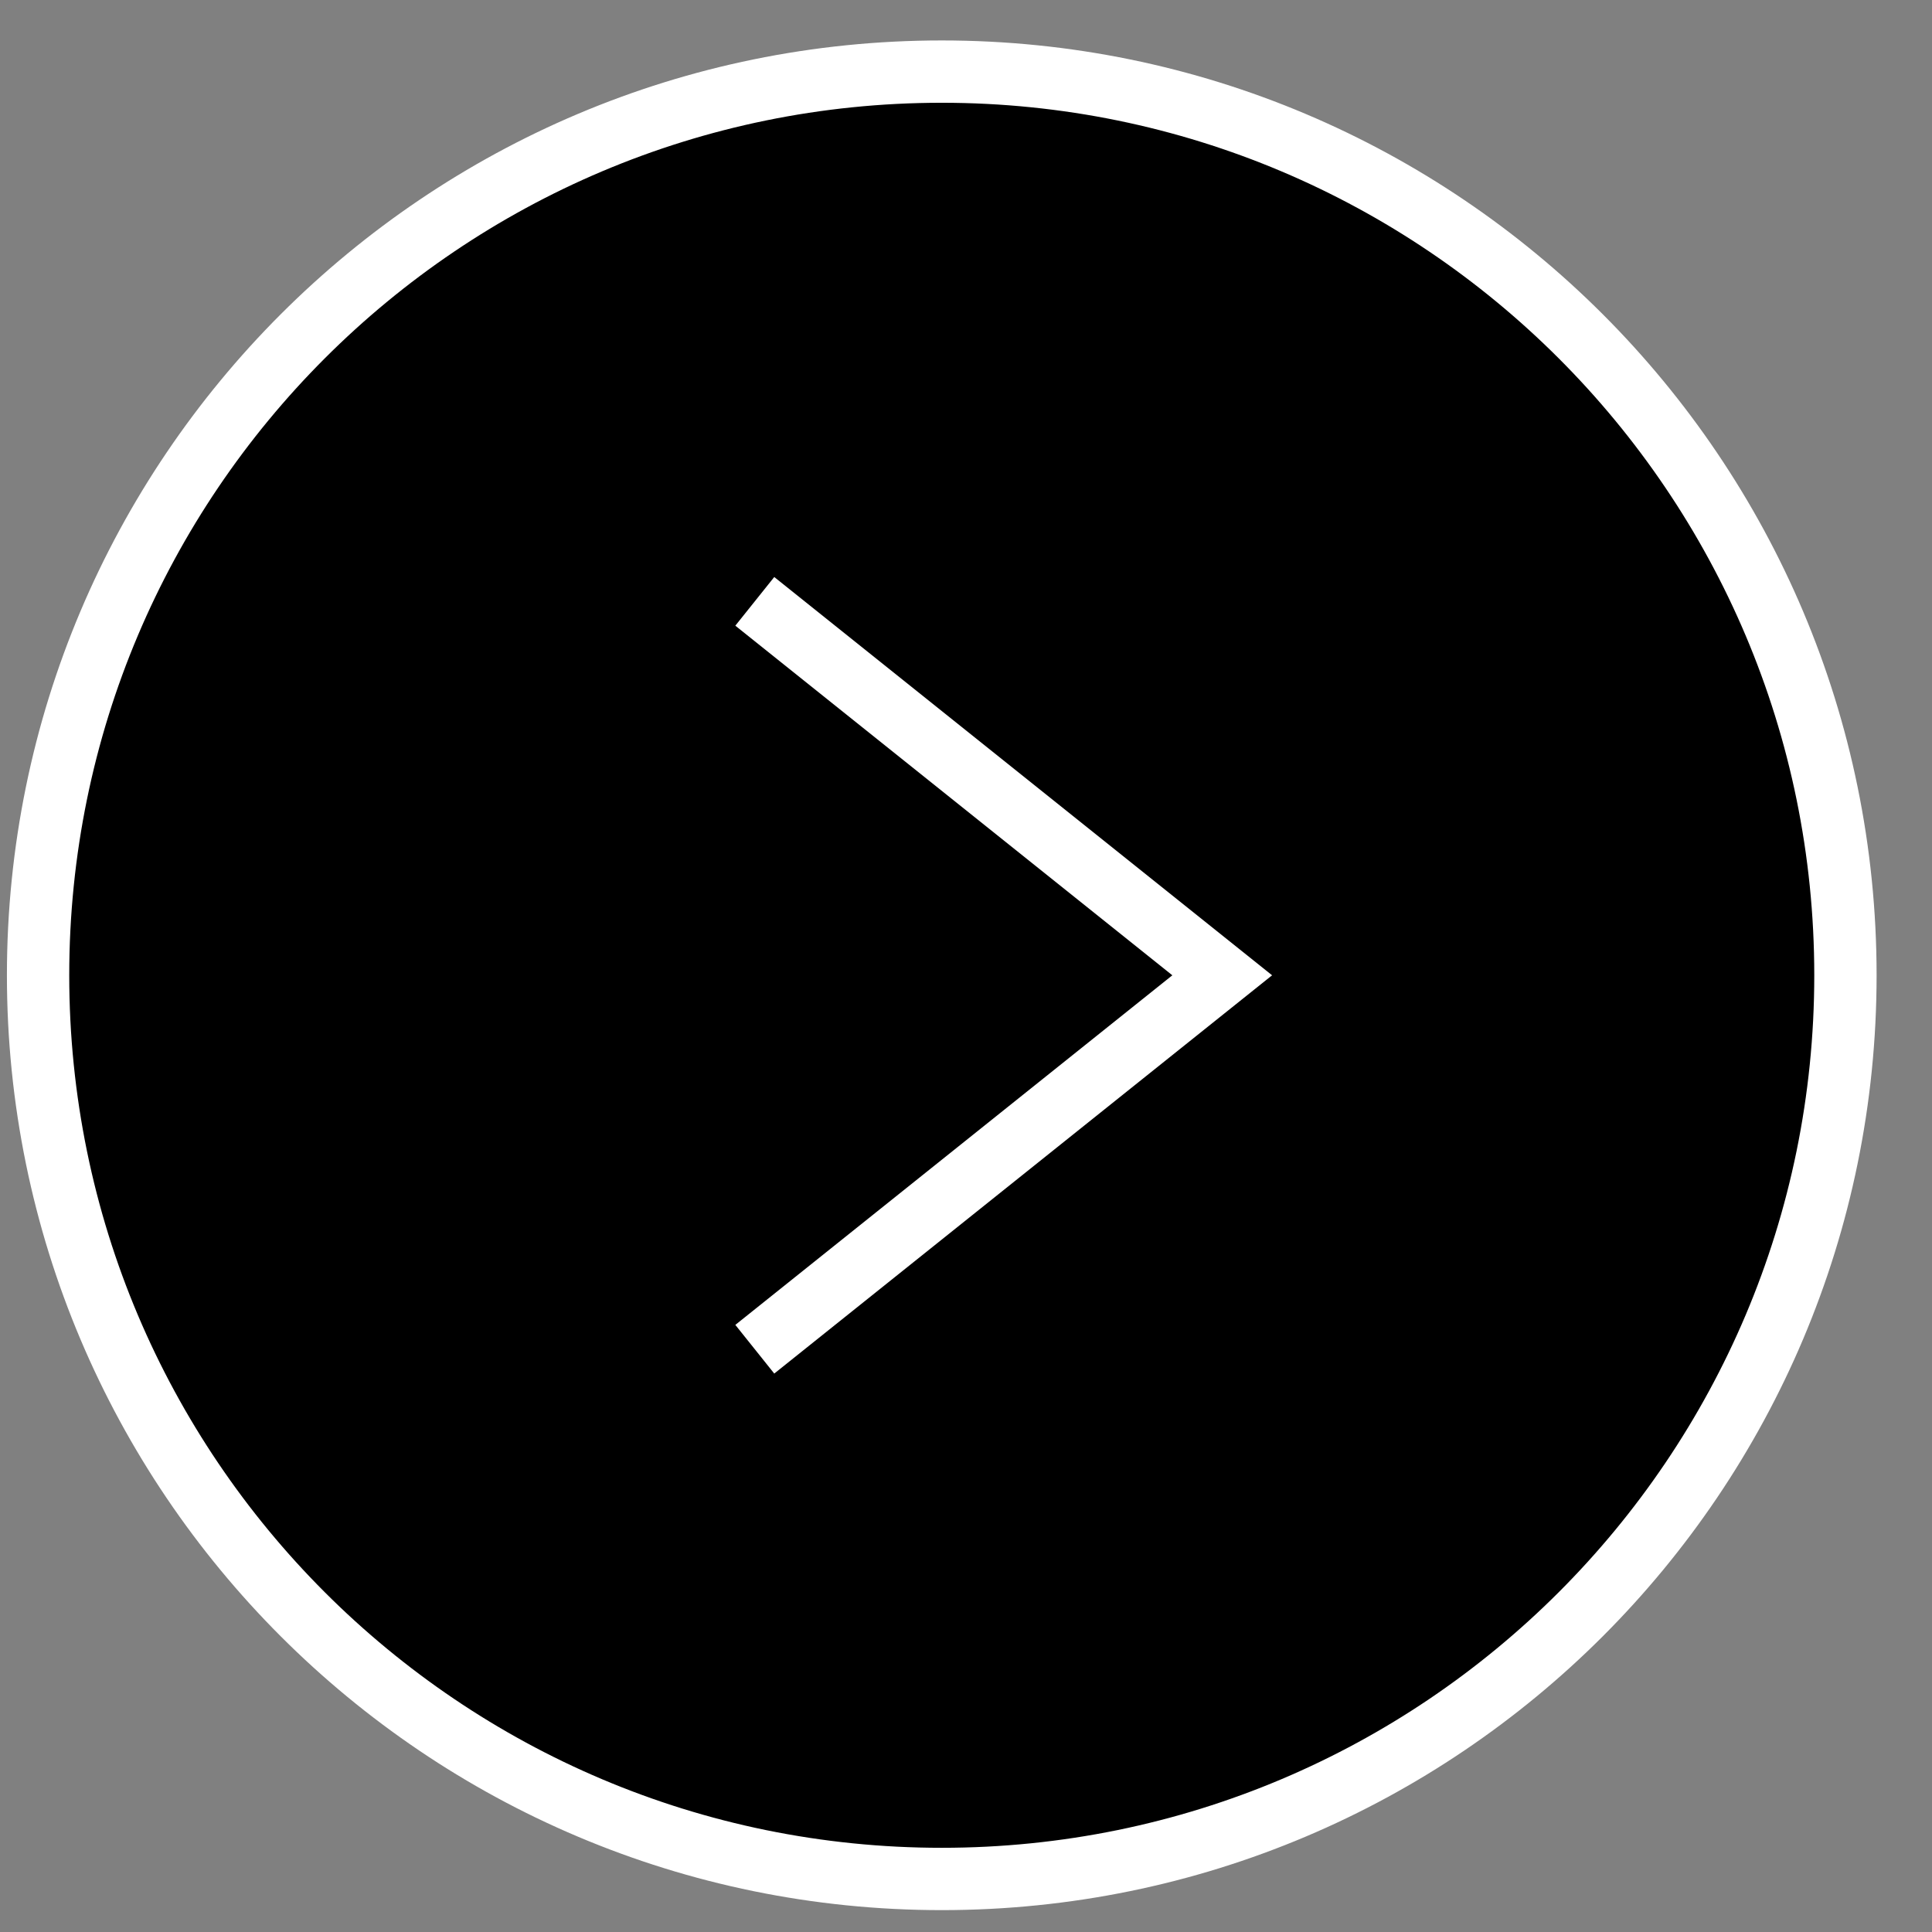
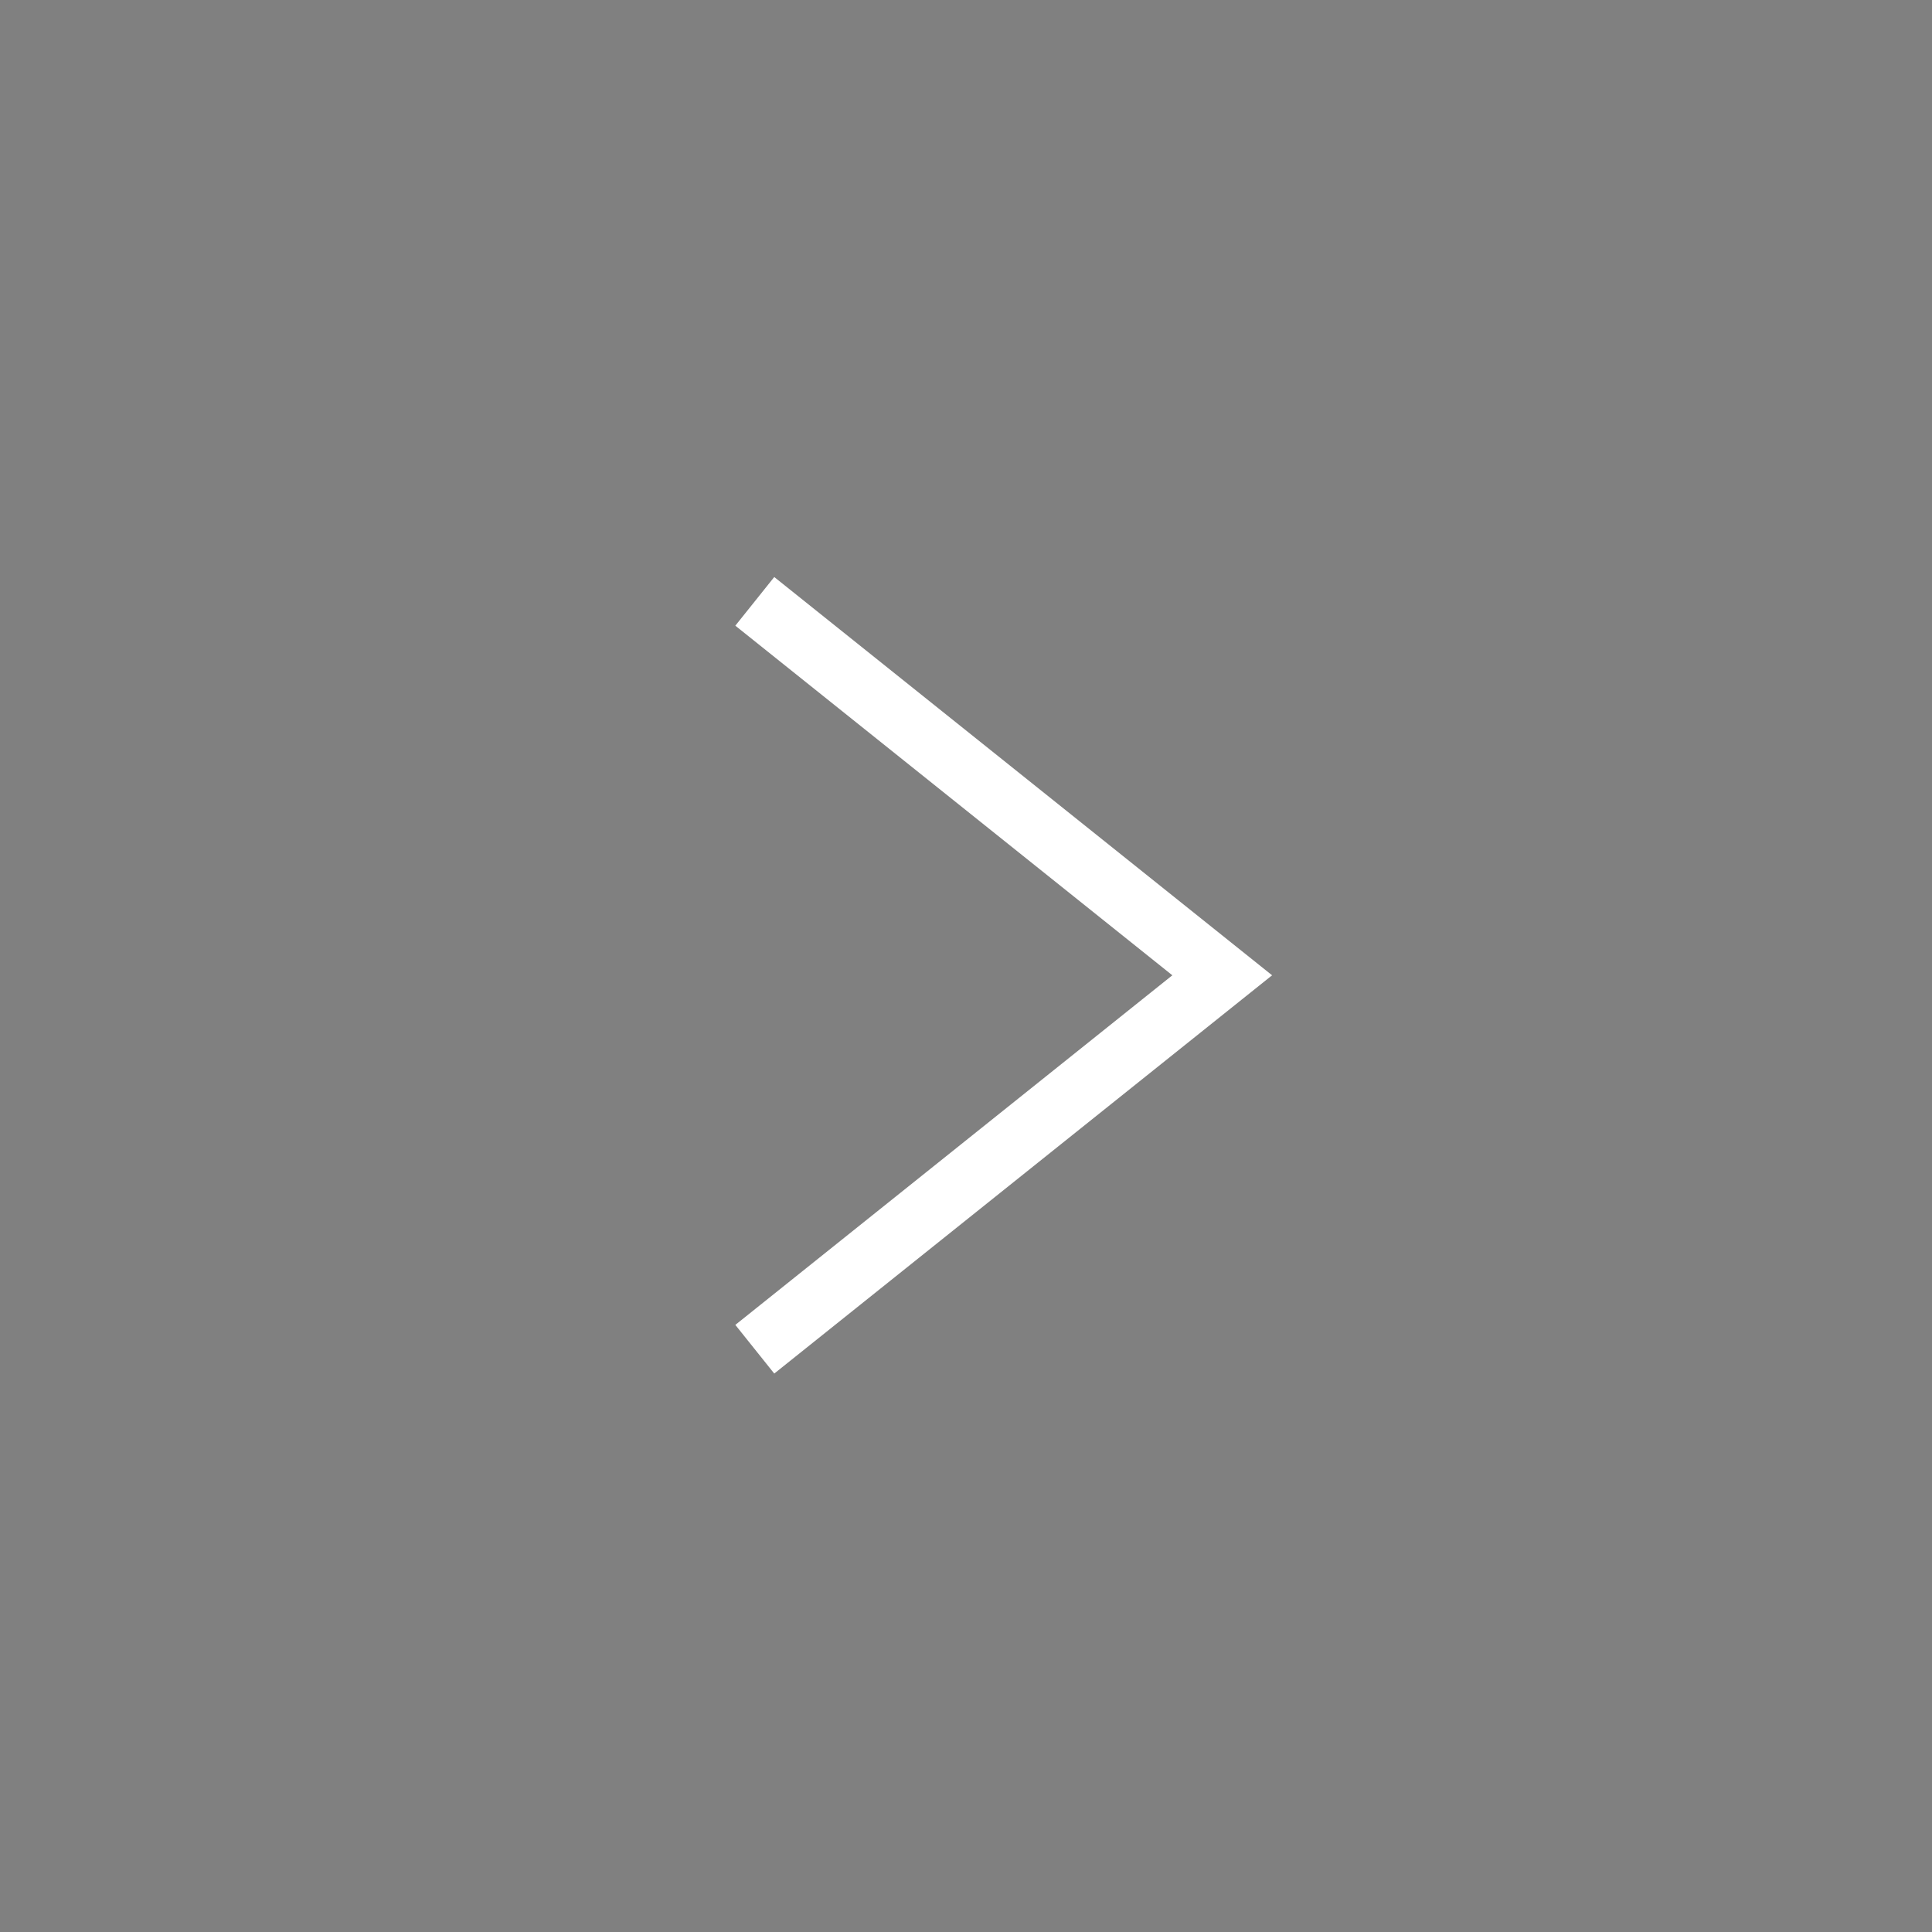
<svg xmlns="http://www.w3.org/2000/svg" width="31" height="31" viewBox="0 0 31 31" fill="none">
  <rect x="0" y="0" width="31" height="31" fill="#808080" stroke="none" />
-   <path d="M29.611 15.649C29.611 23.657 23.119 30.149 15.111 30.149C7.103 30.149 0.611 23.657 0.611 15.649C0.611 7.641 7.103 1.149 15.111 1.149C23.119 1.149 29.611 7.641 29.611 15.649Z" fill="black" stroke="white" />
  <path d="M12.111 9.649L19.611 15.649L12.111 21.649" stroke="white" />
</svg>